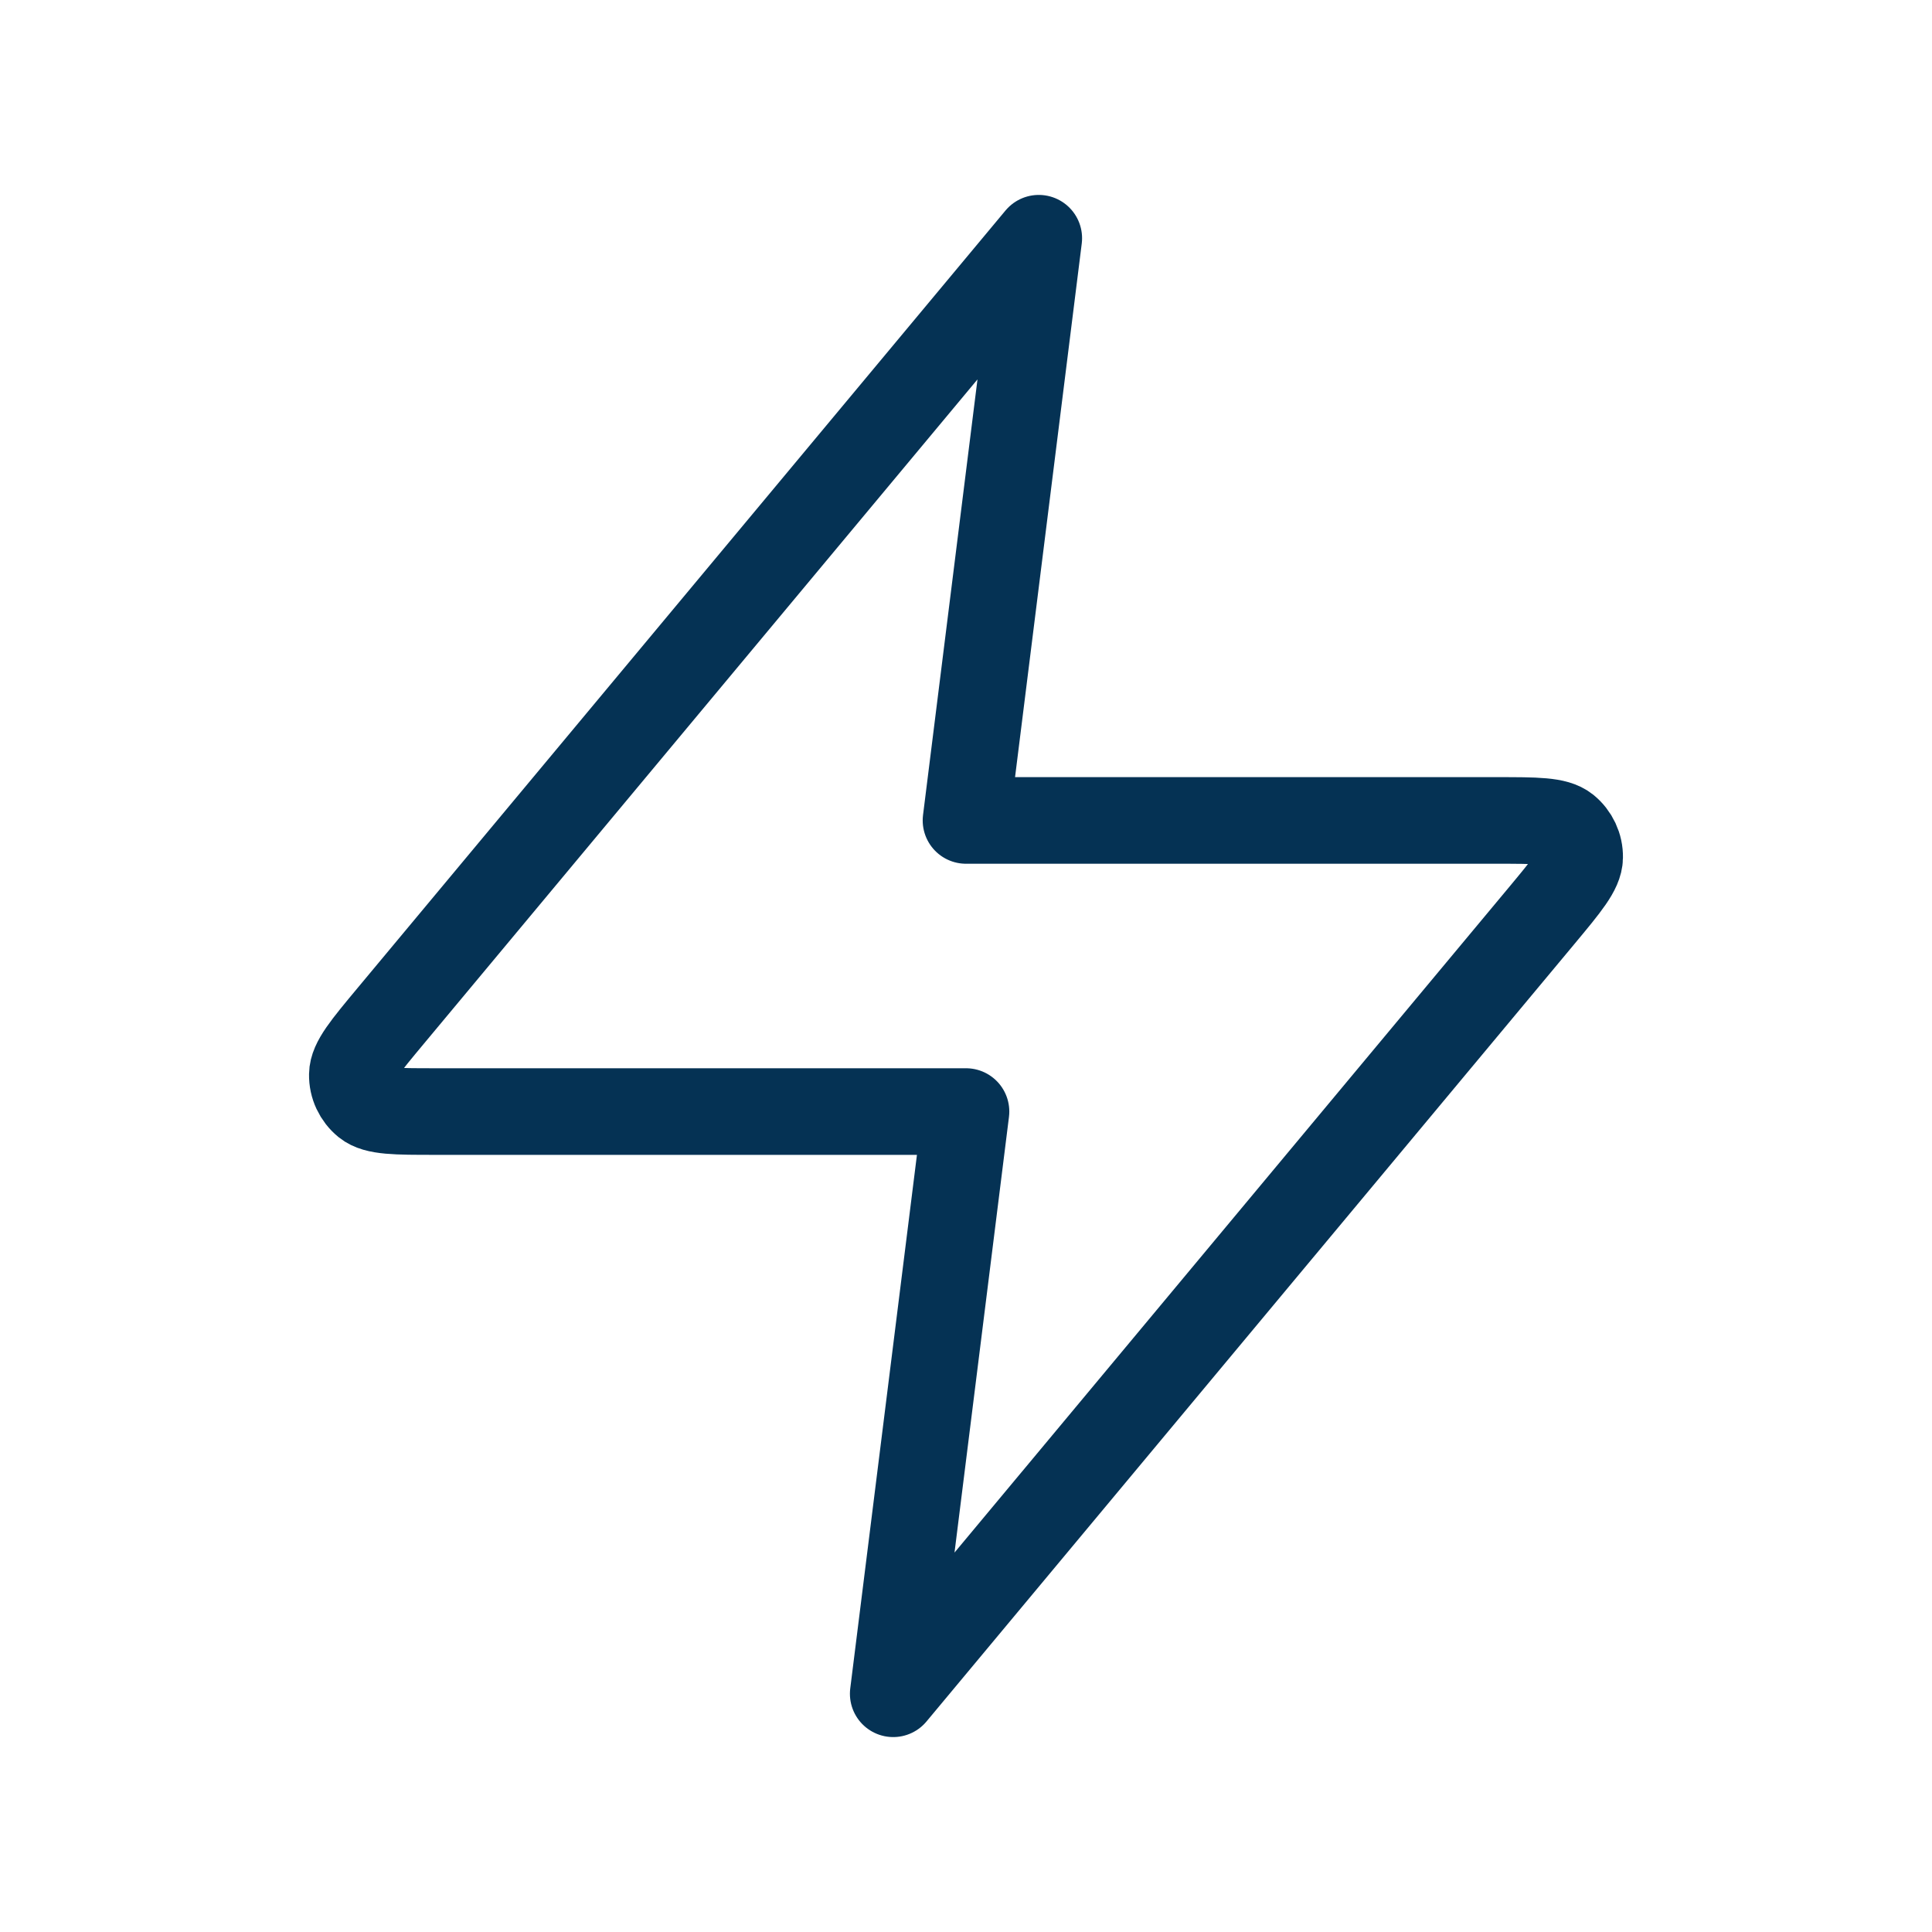
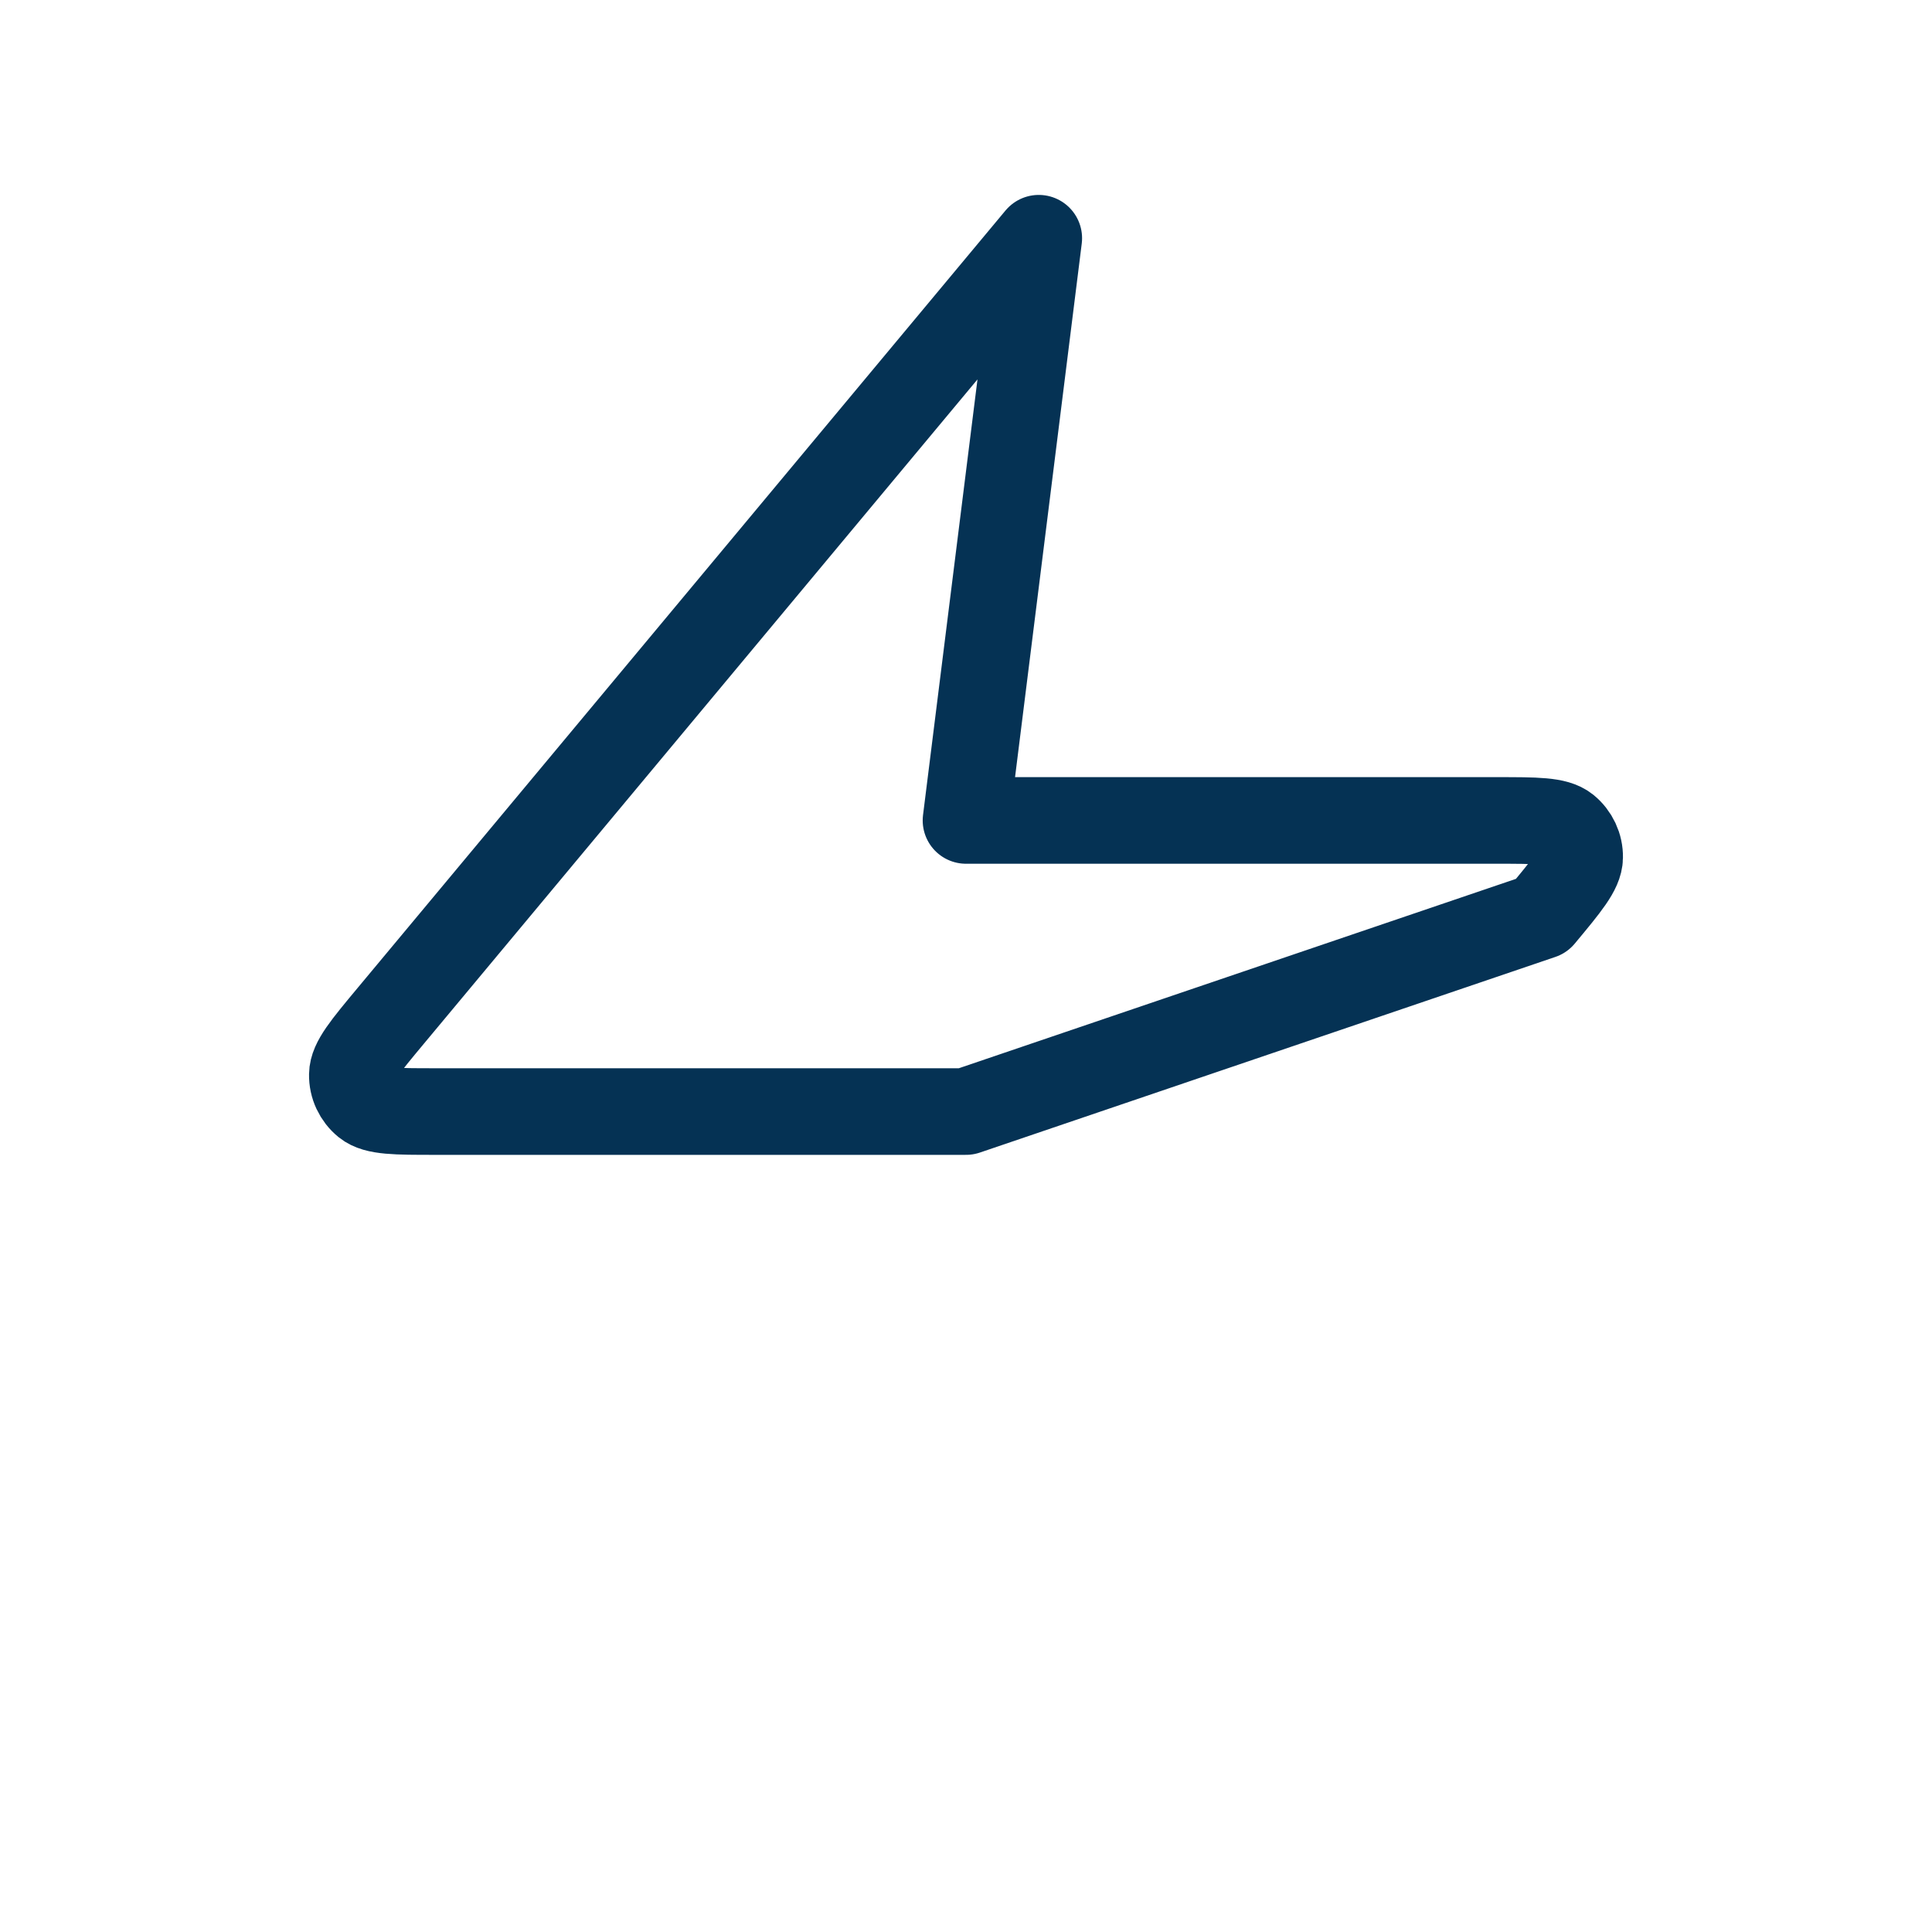
<svg xmlns="http://www.w3.org/2000/svg" width="100%" height="100%" viewBox="0 0 1048 1048" version="1.1" xml:space="preserve" style="fill-rule:evenodd;clip-rule:evenodd;stroke-linecap:round;stroke-linejoin:round;">
  <g transform="matrix(0.314,0,0,0.314,524,524)">
    <g transform="matrix(1,0,0,1,-1666.667,-1666.667)">
      <g transform="matrix(125.725,0,0,125.725,157.96,157.961)">
-         <path d="M13,2L4.093,12.688C3.745,13.106 3.57,13.316 3.568,13.492C3.565,13.646 3.634,13.792 3.753,13.889C3.891,14 4.163,14 4.708,14L12,14L11,22L19.907,11.312C20.255,10.894 20.43,10.684 20.432,10.508C20.435,10.354 20.366,10.208 20.247,10.111C20.109,10 19.837,10 19.292,10L12,10L13,2Z" style="fill:none;fill-rule:nonzero;stroke:rgb(5,50,84);stroke-width:1.19px;" />
+         <path d="M13,2L4.093,12.688C3.745,13.106 3.57,13.316 3.568,13.492C3.565,13.646 3.634,13.792 3.753,13.889C3.891,14 4.163,14 4.708,14L12,14L19.907,11.312C20.255,10.894 20.43,10.684 20.432,10.508C20.435,10.354 20.366,10.208 20.247,10.111C20.109,10 19.837,10 19.292,10L12,10L13,2Z" style="fill:none;fill-rule:nonzero;stroke:rgb(5,50,84);stroke-width:1.19px;" />
      </g>
    </g>
  </g>
</svg>